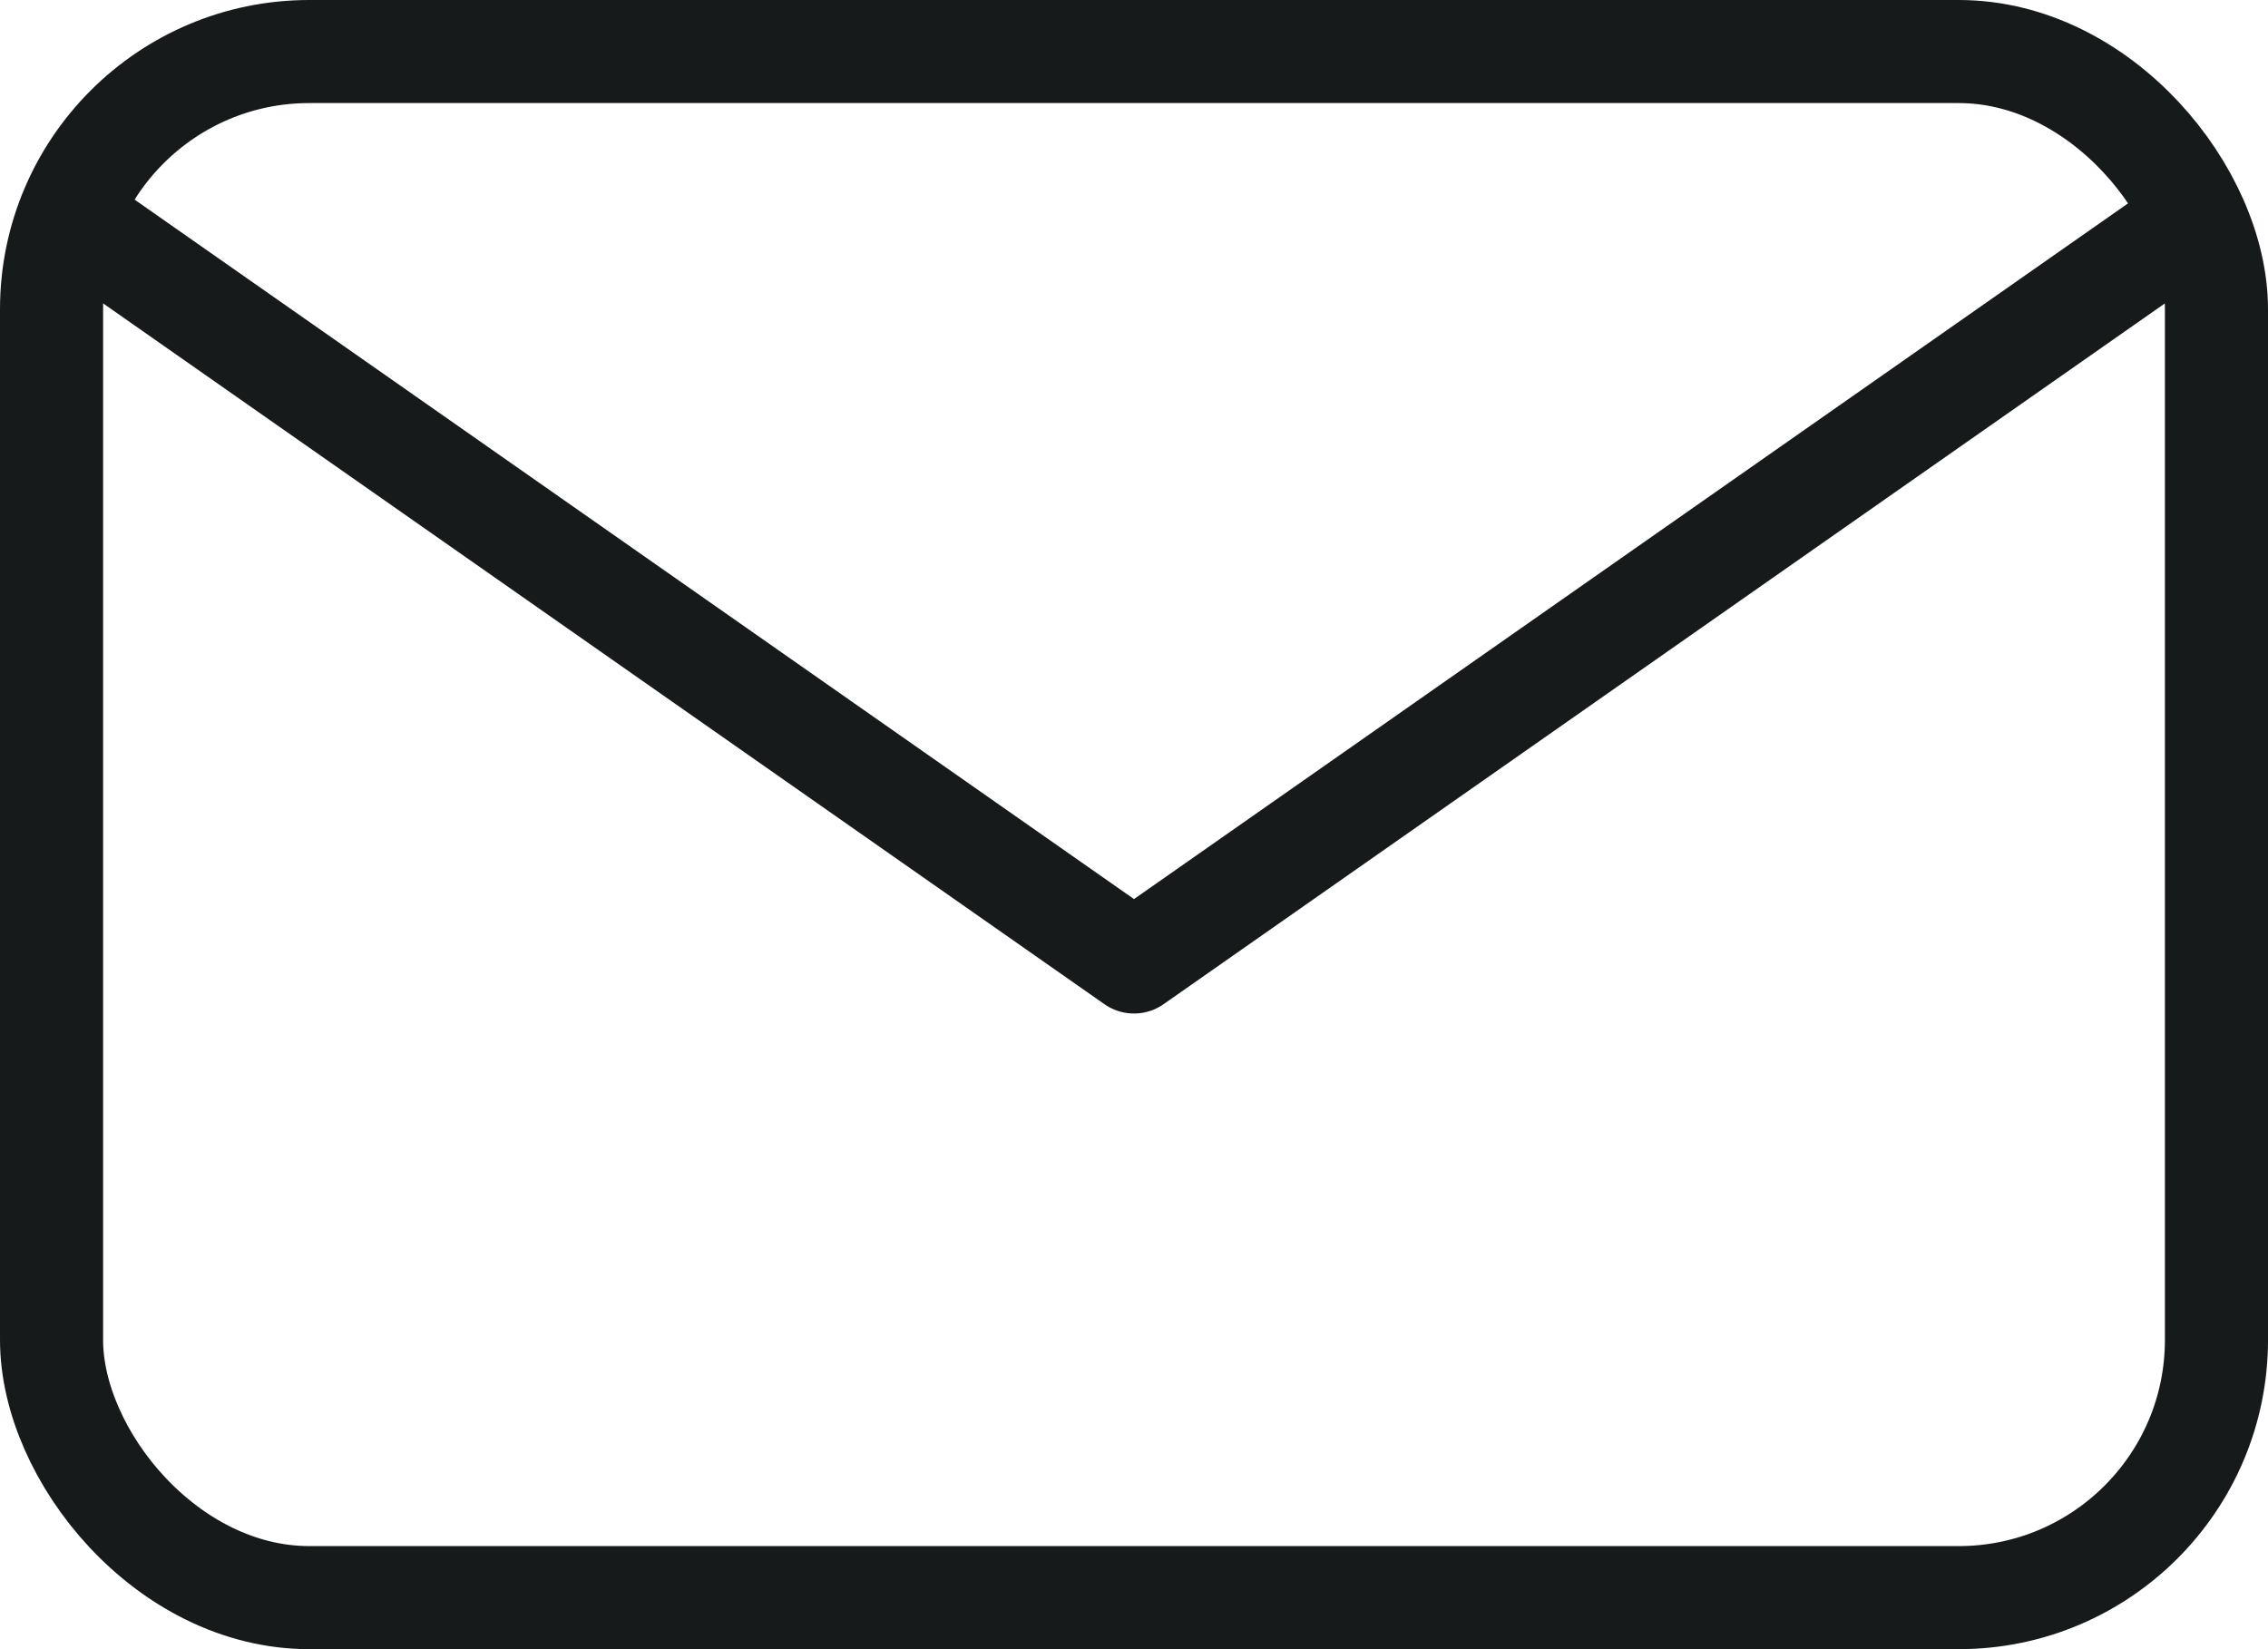
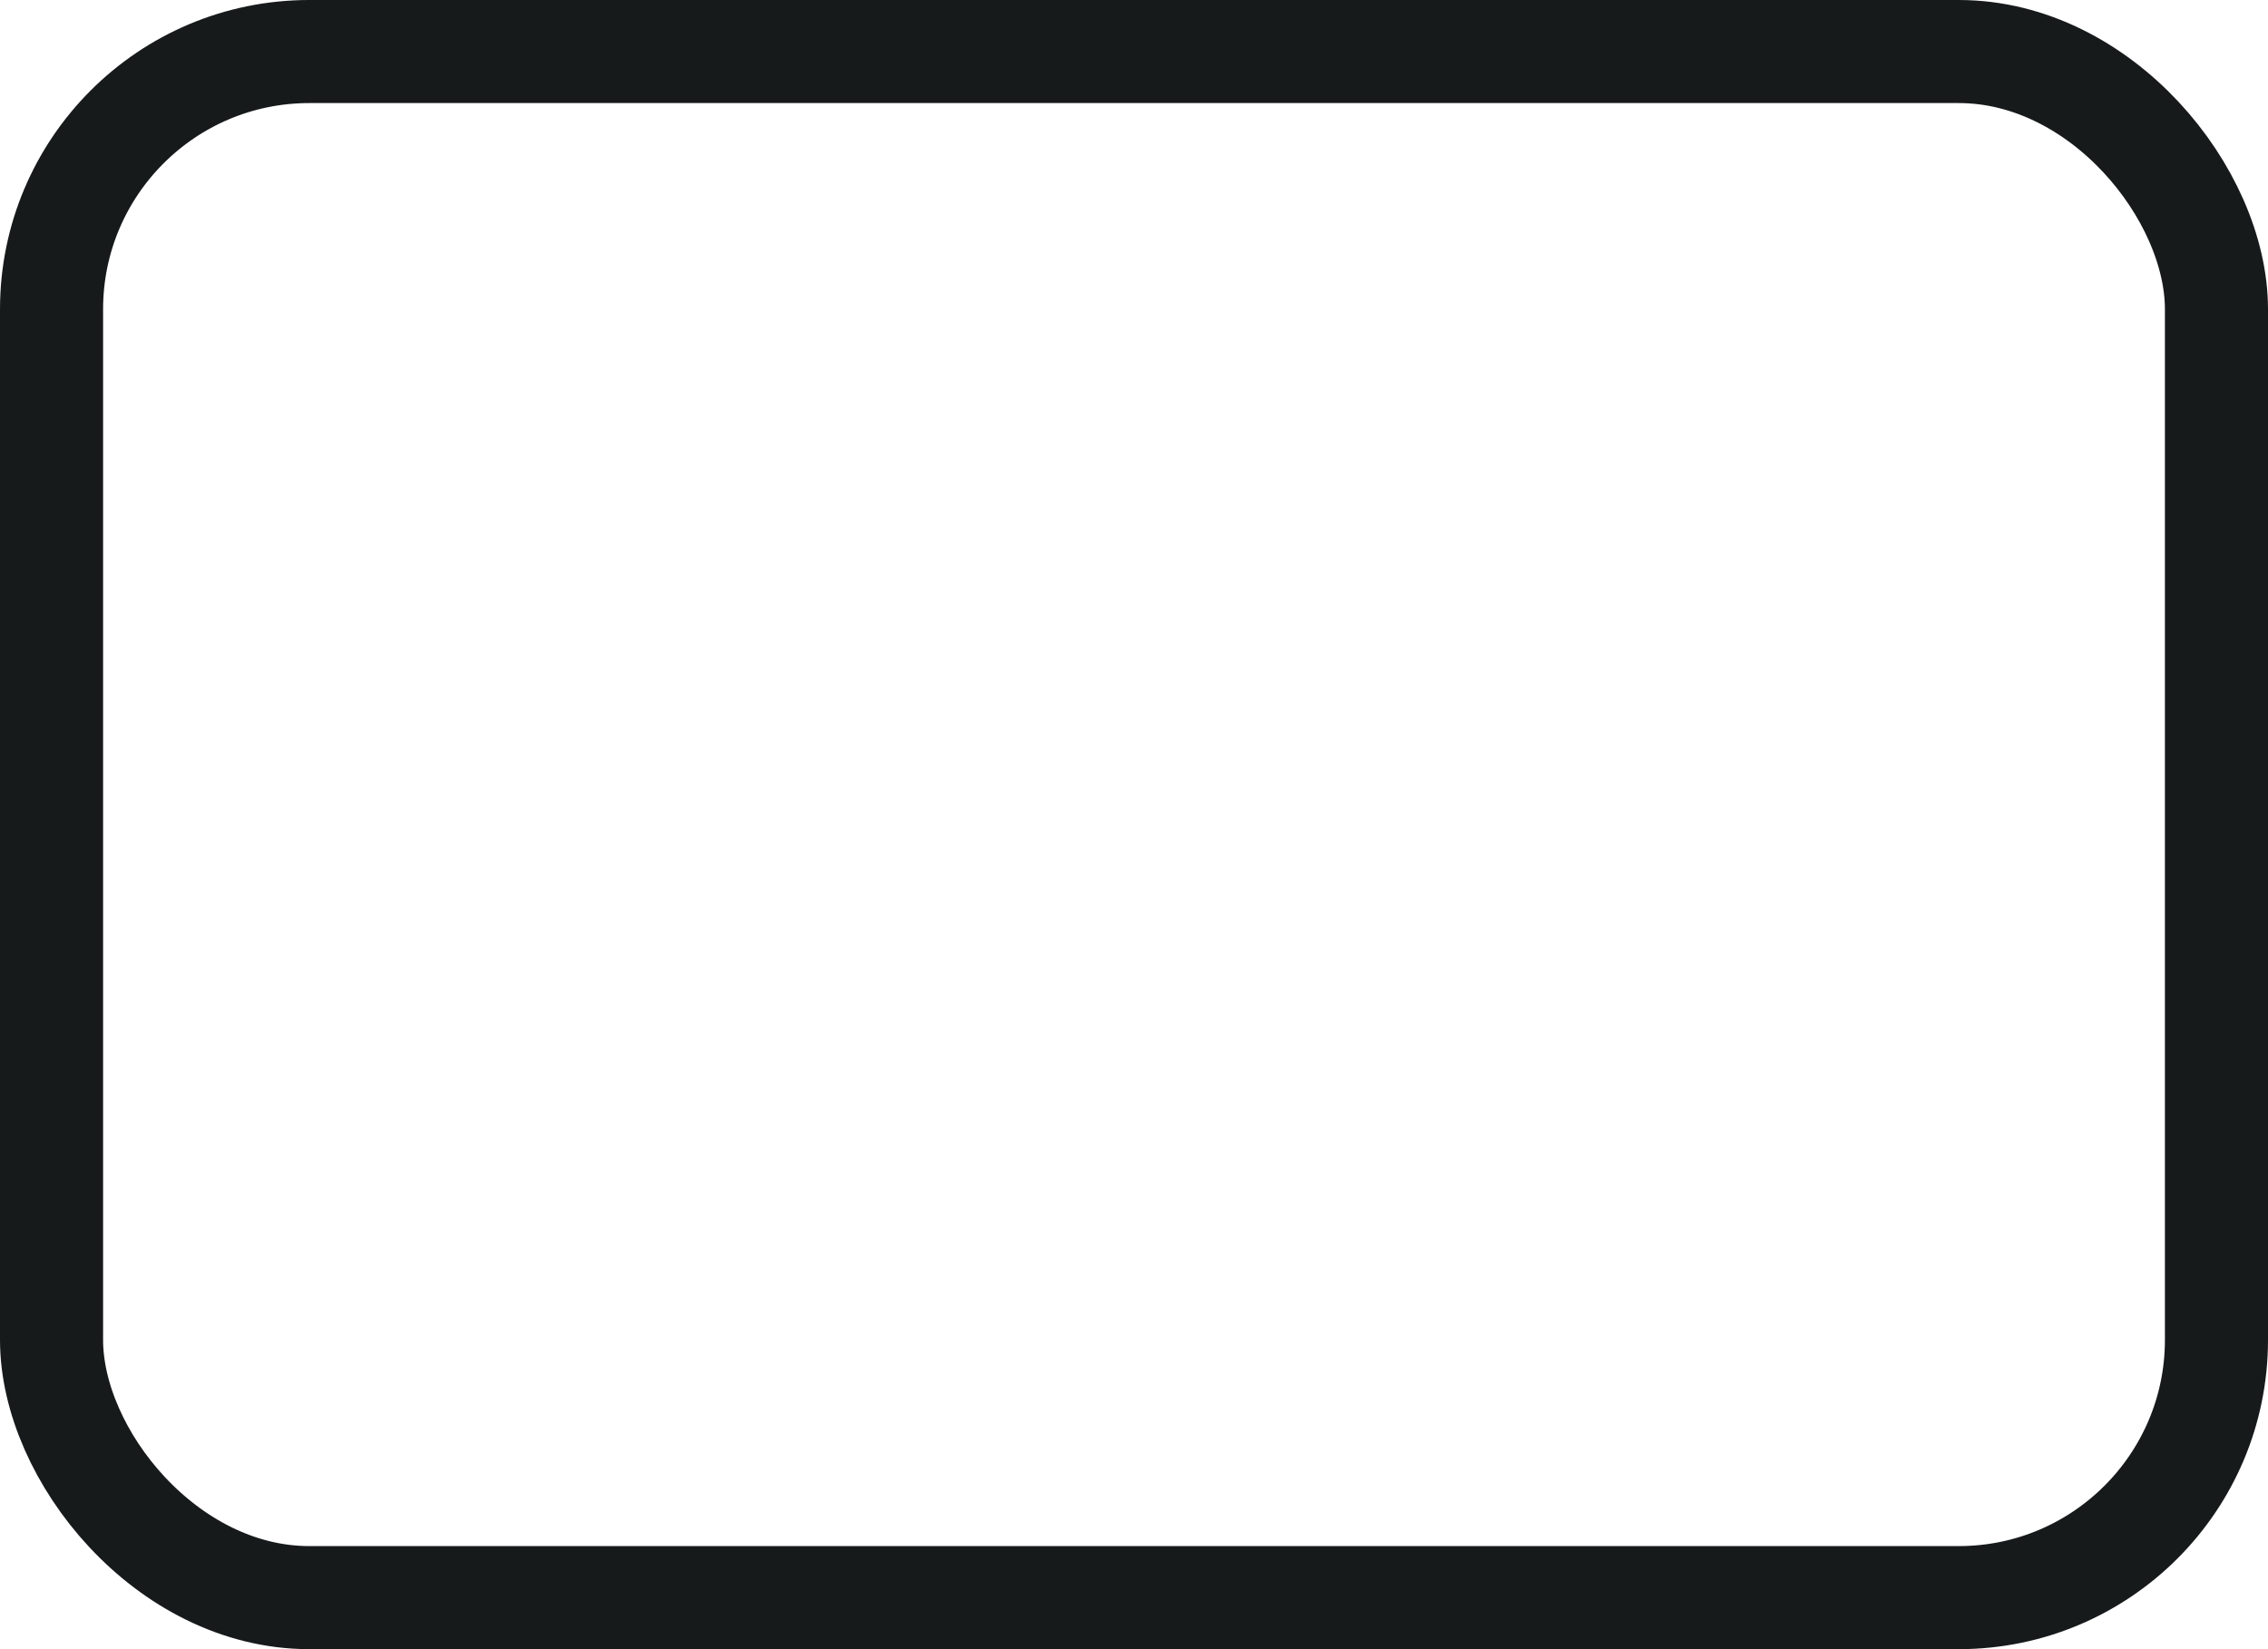
<svg xmlns="http://www.w3.org/2000/svg" width="22" height="16">
  <g data-name="Rectangle 244" style="stroke:#171a1b;fill:none">
    <rect width="22" height="16" rx="3" style="stroke:none" />
    <rect x=".5" y=".5" width="21" height="15" rx="2.5" style="fill:none" />
  </g>
-   <path data-name="Path 1410" d="m92.124 677.948 10 7 10-7" transform="translate(-91.124 -675.615)" style="stroke-linecap:round;stroke-linejoin:round;stroke:#171a1b;fill:none" />
</svg>